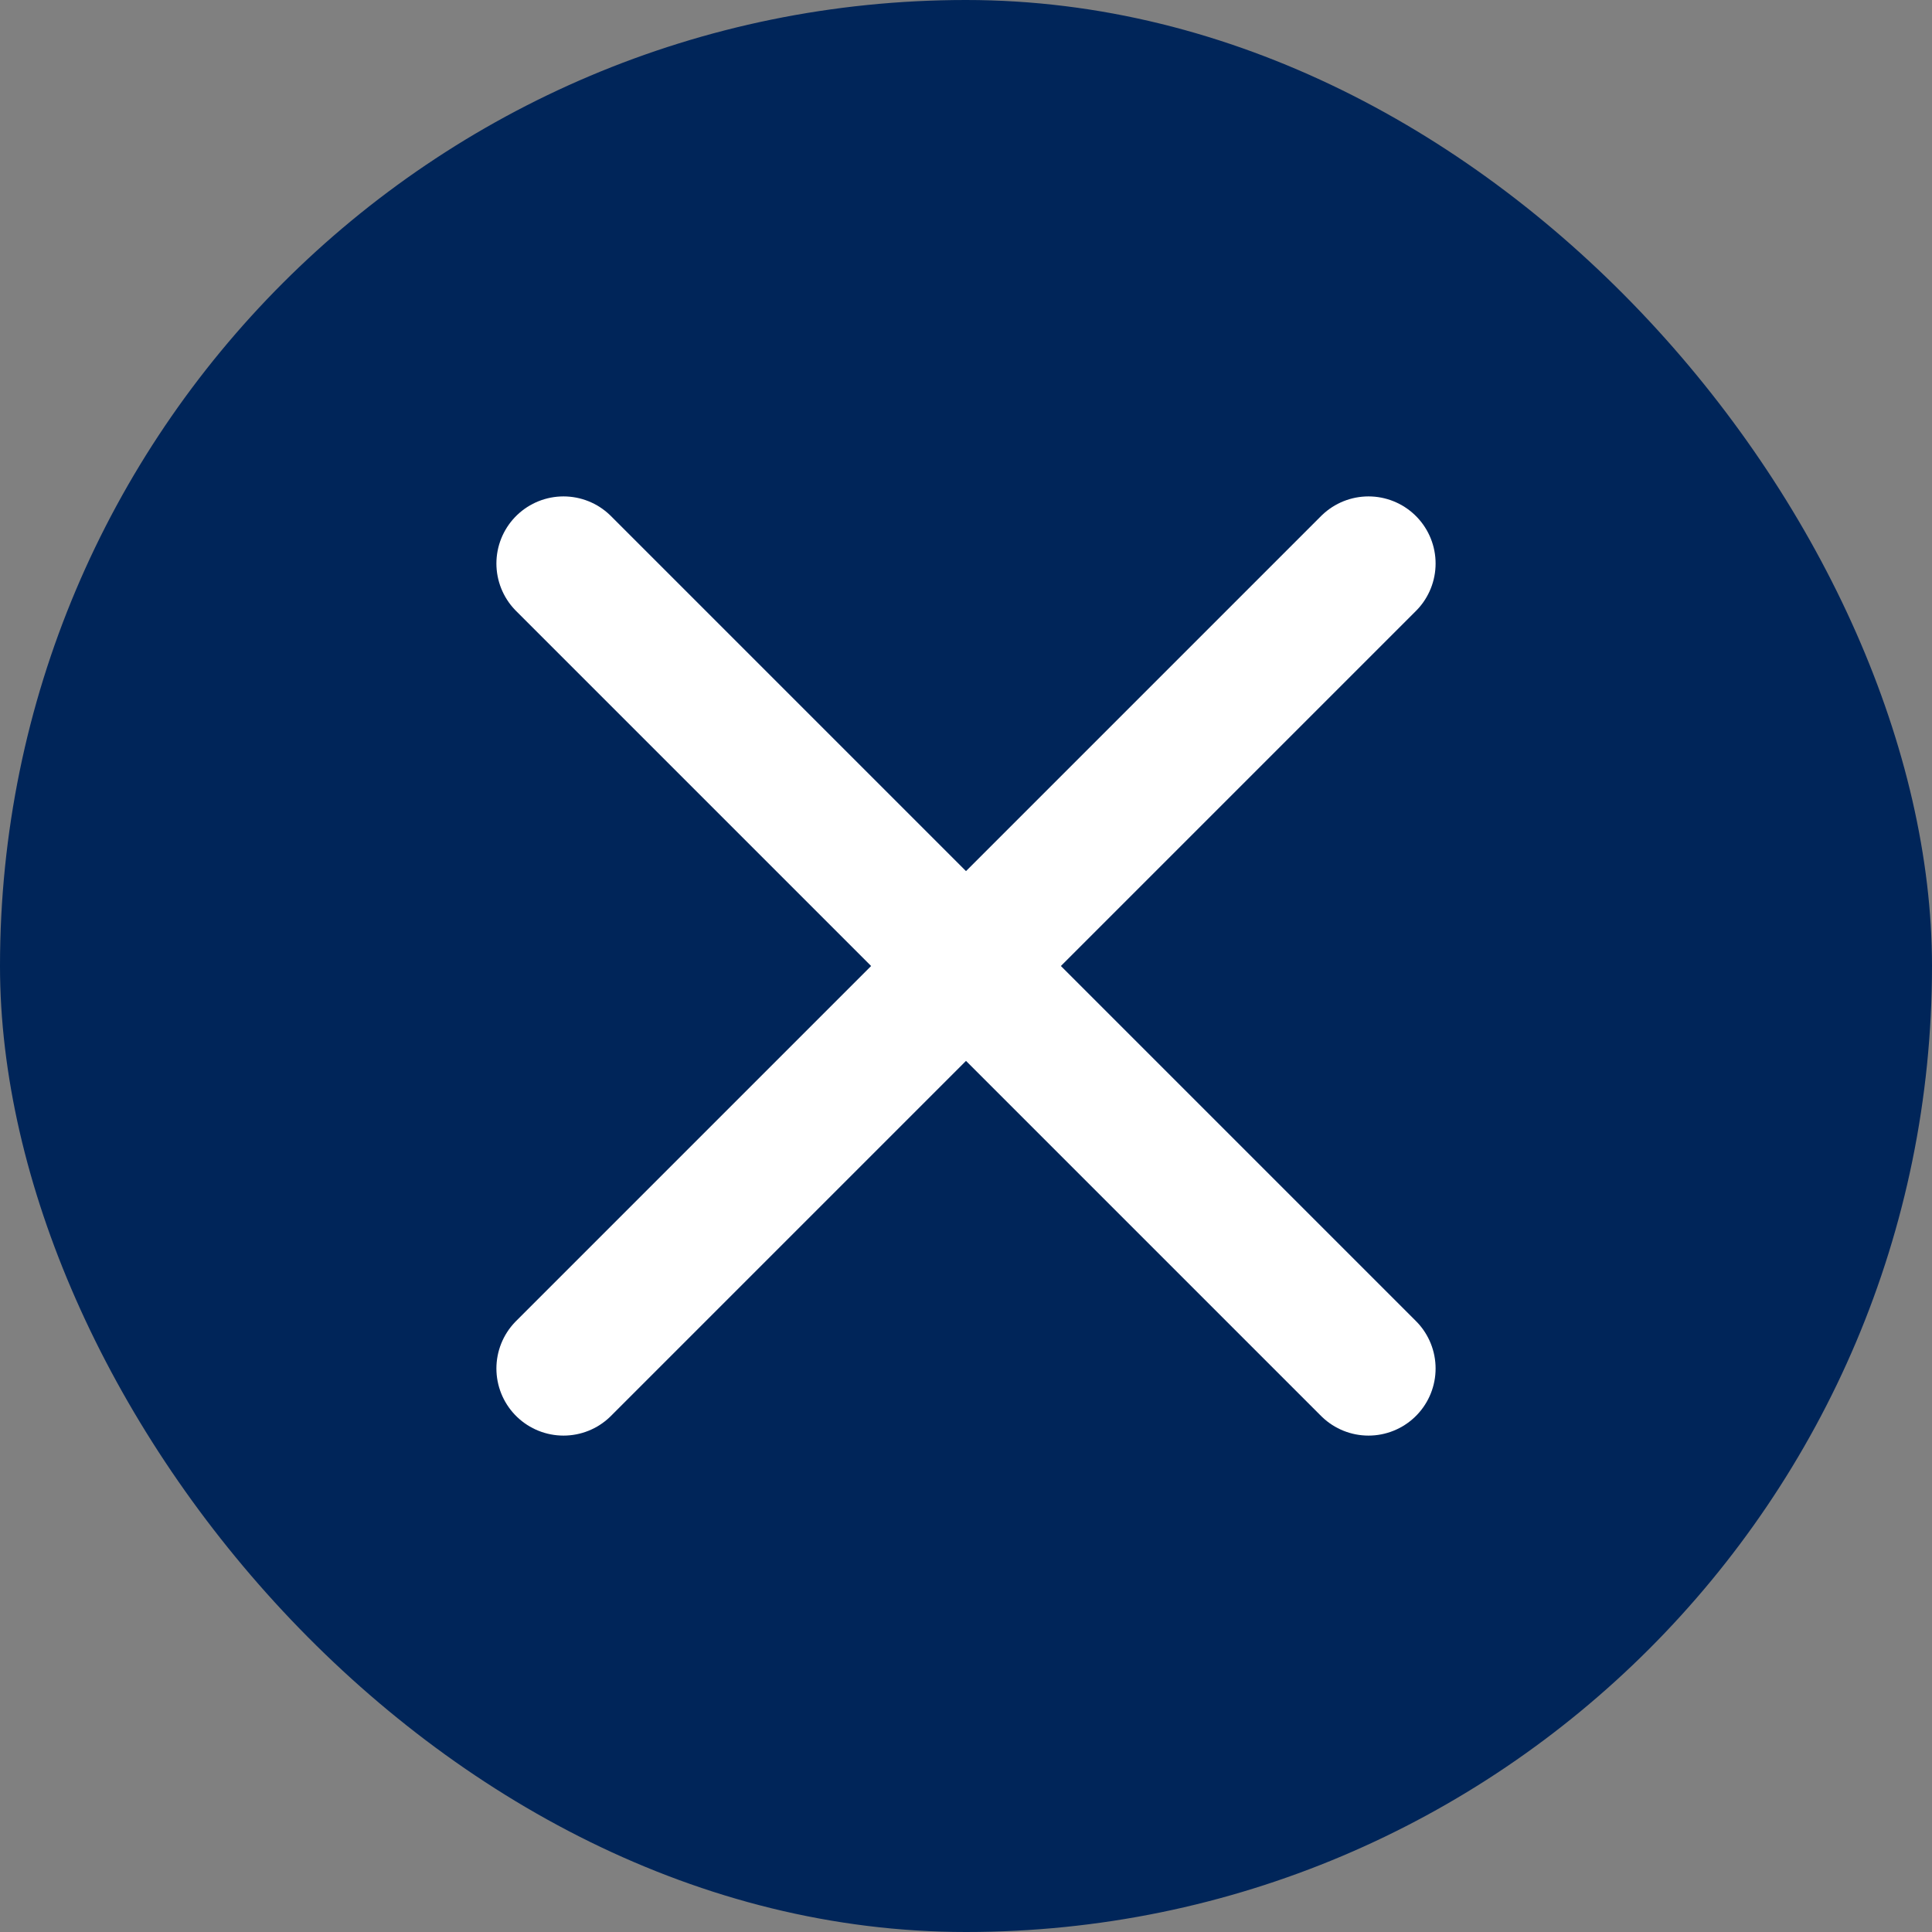
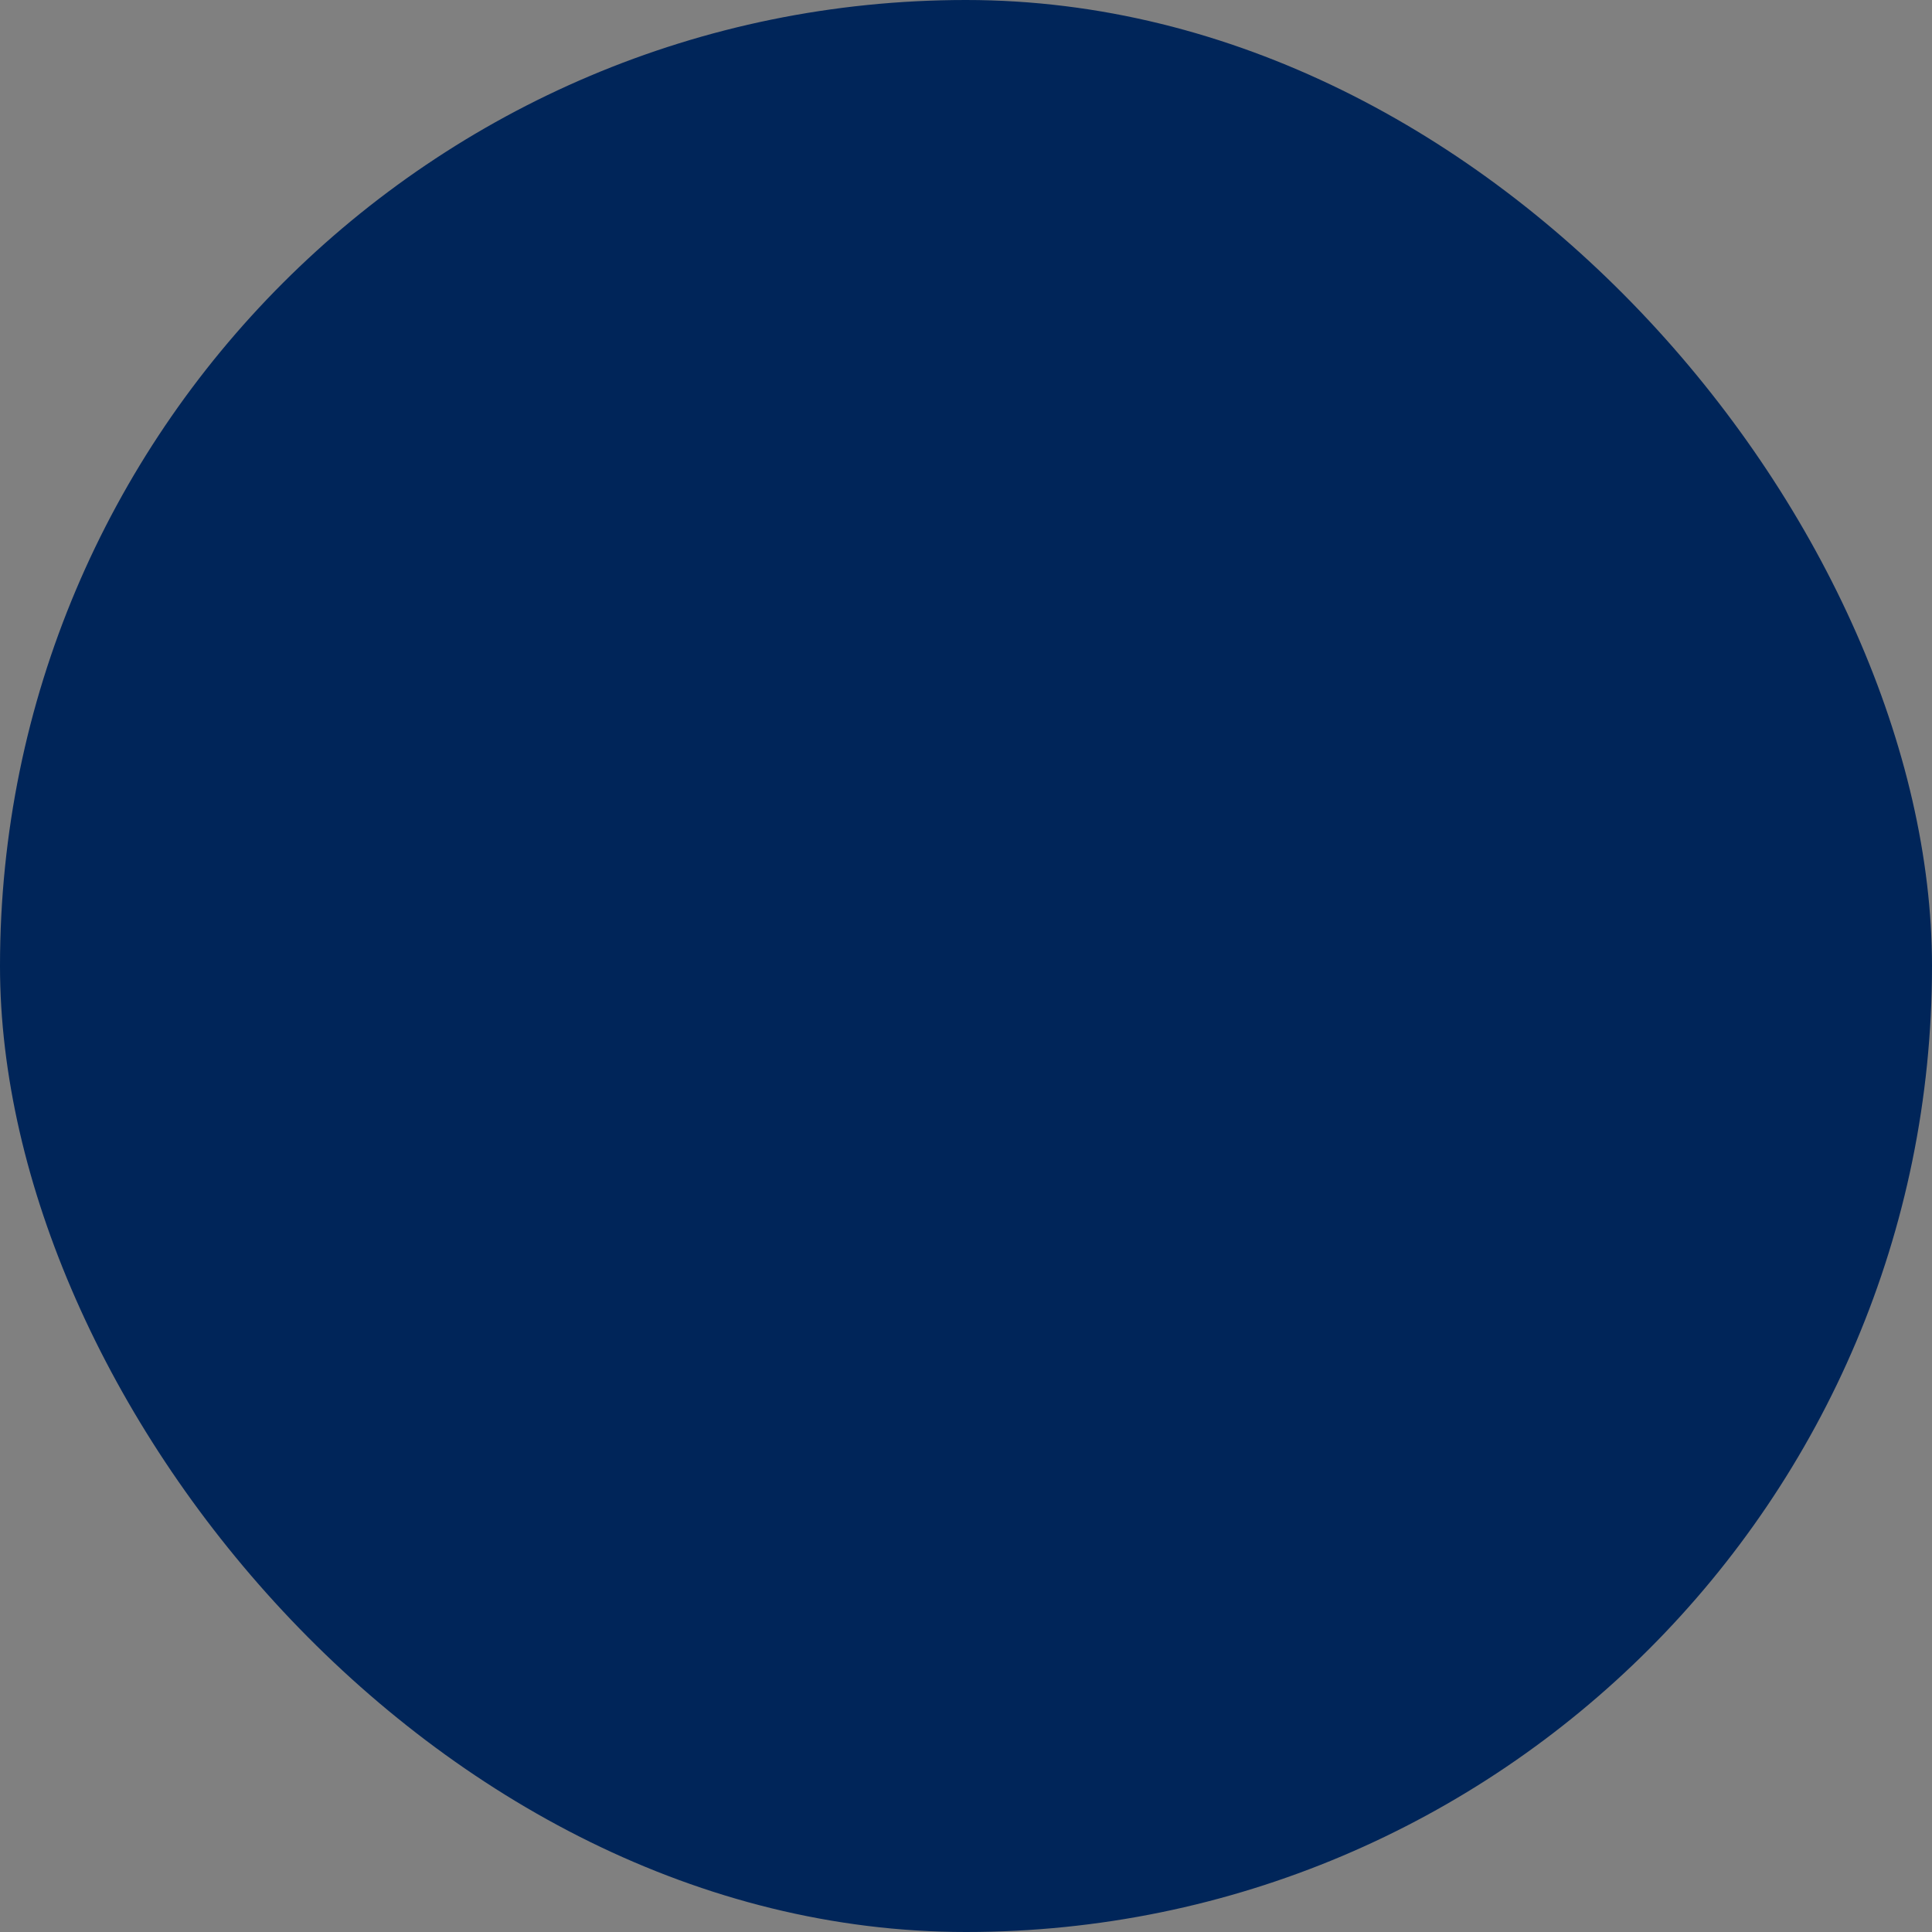
<svg xmlns="http://www.w3.org/2000/svg" width="24" height="24" viewBox="0 0 24 24" fill="none">
  <rect x="0" y="0" width="24" height="24" fill="#808080" stroke="none" />
  <rect width="24" height="24" rx="12" fill="#002559" />
-   <path d="M7 7L17 17M7 17L17 7L7 17Z" stroke="white" stroke-width="1.667" stroke-linecap="round" stroke-linejoin="round" />
</svg>